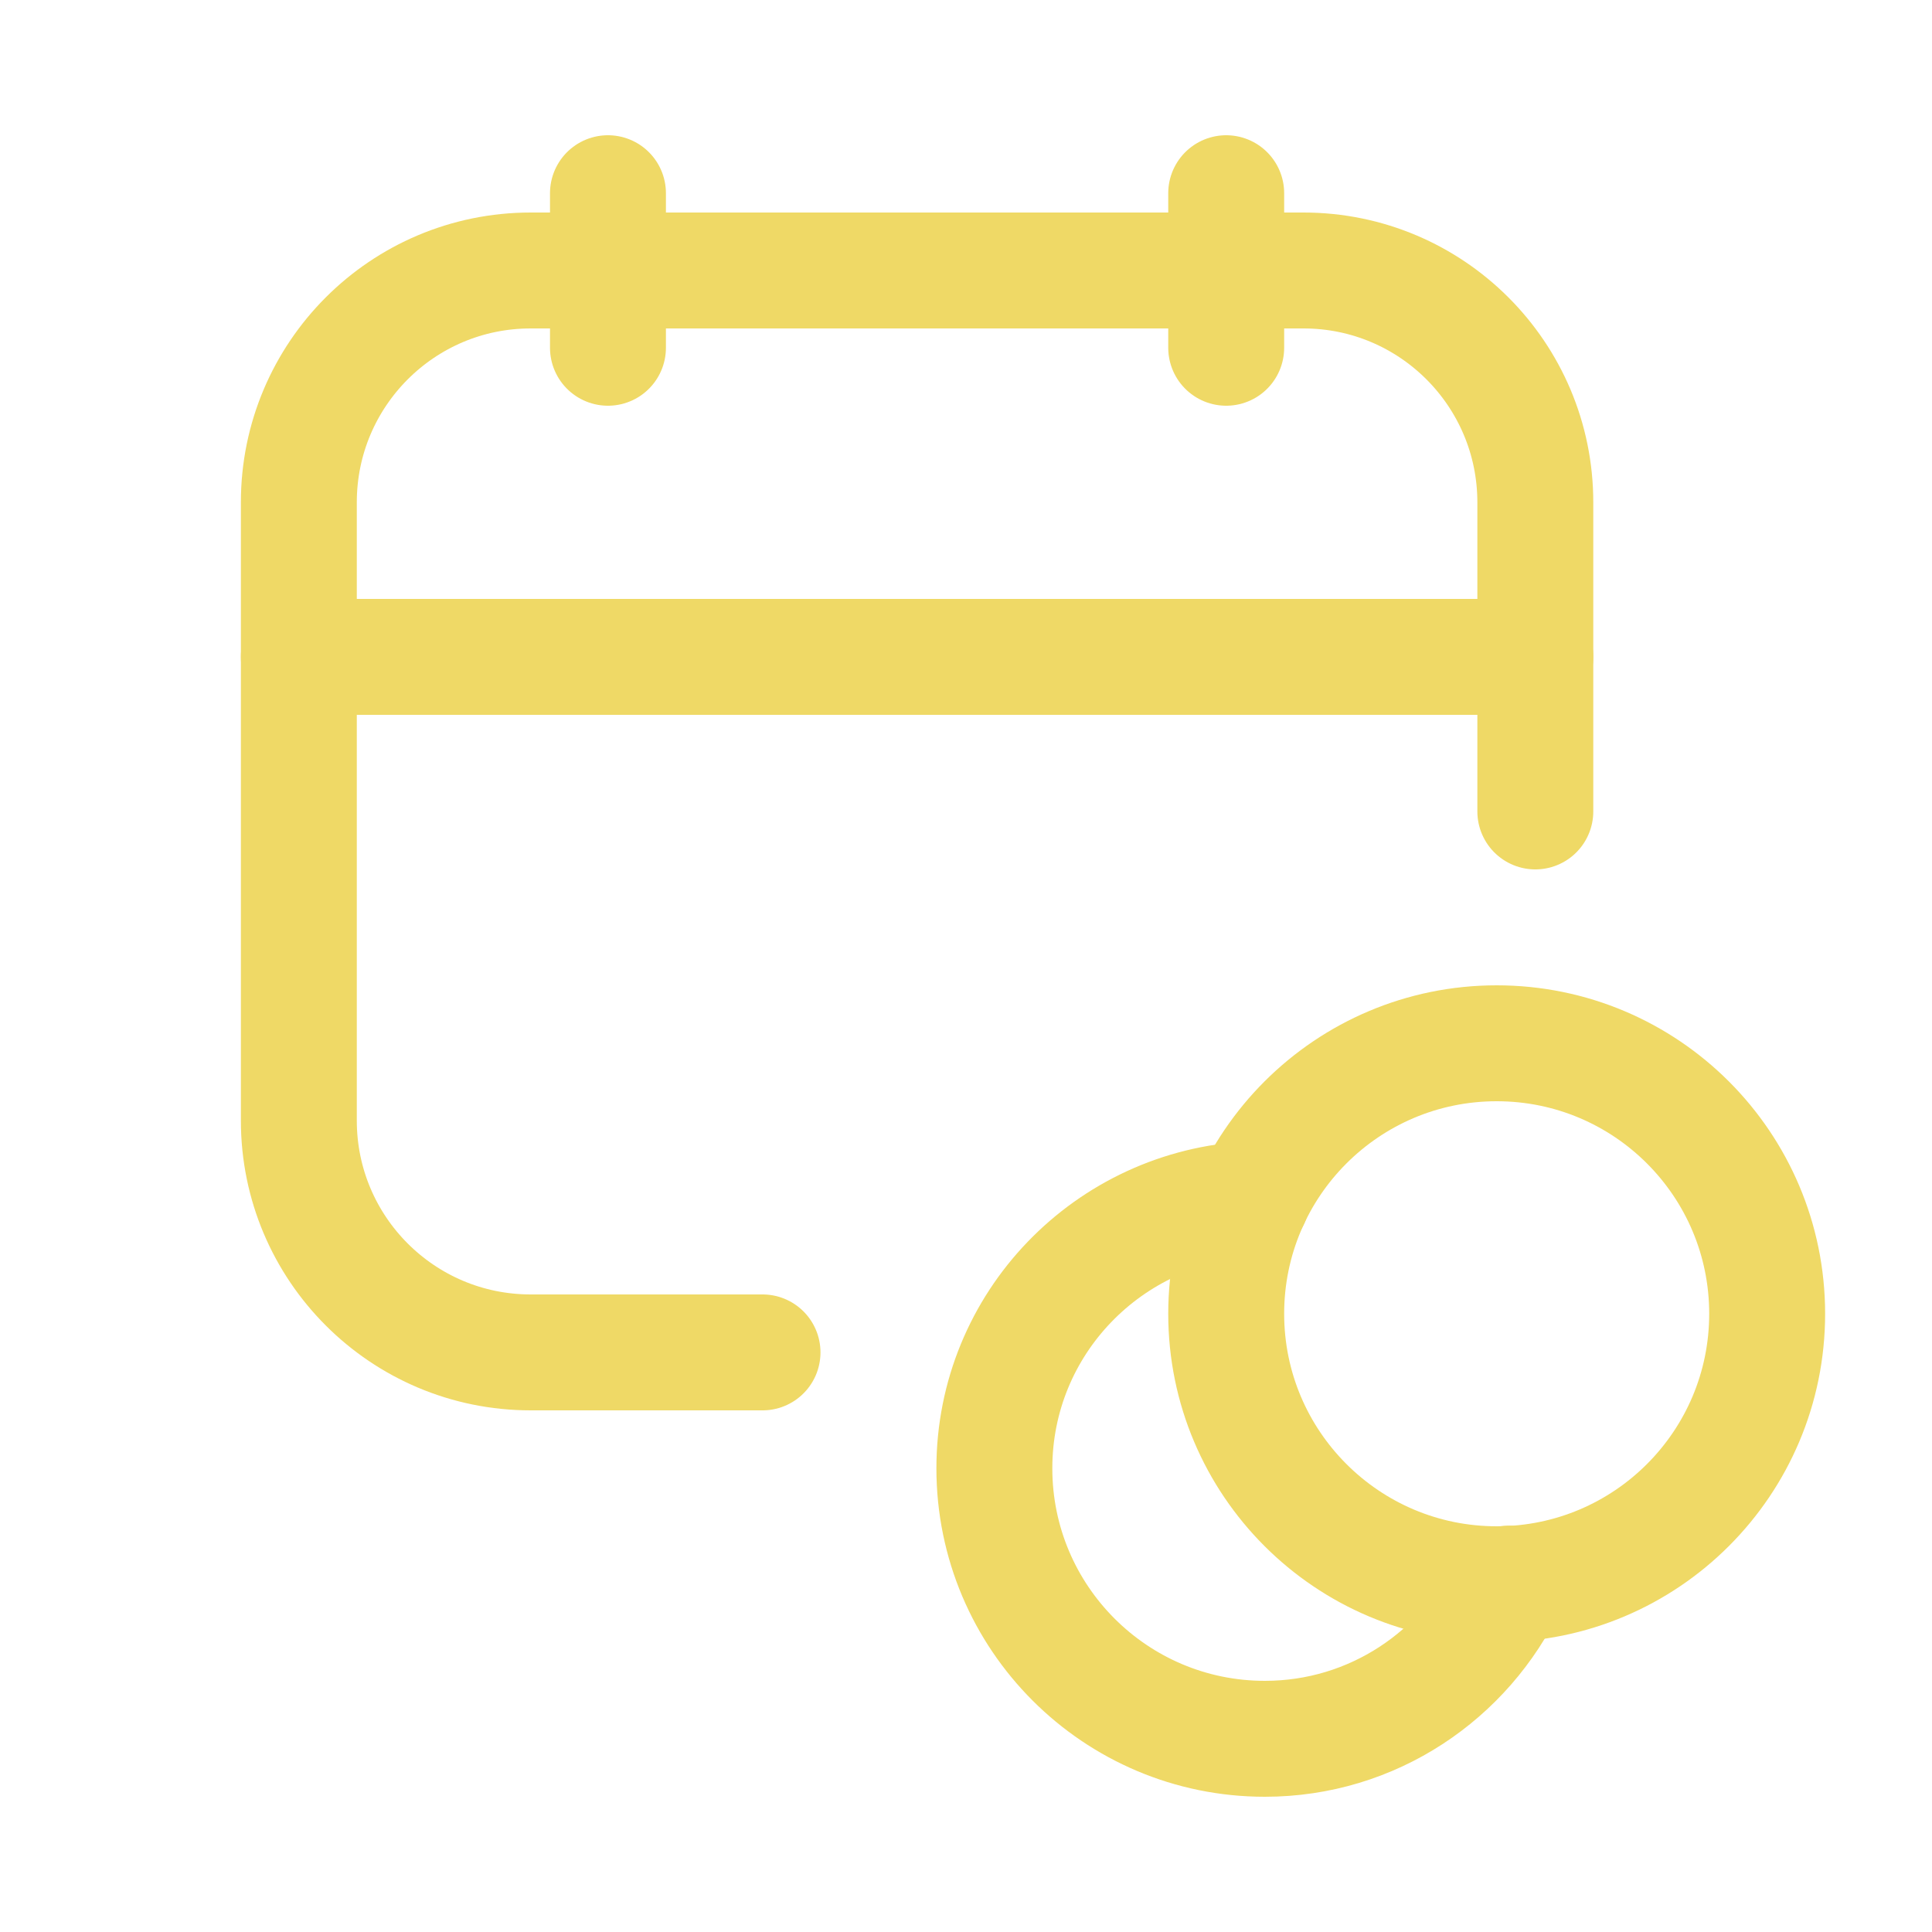
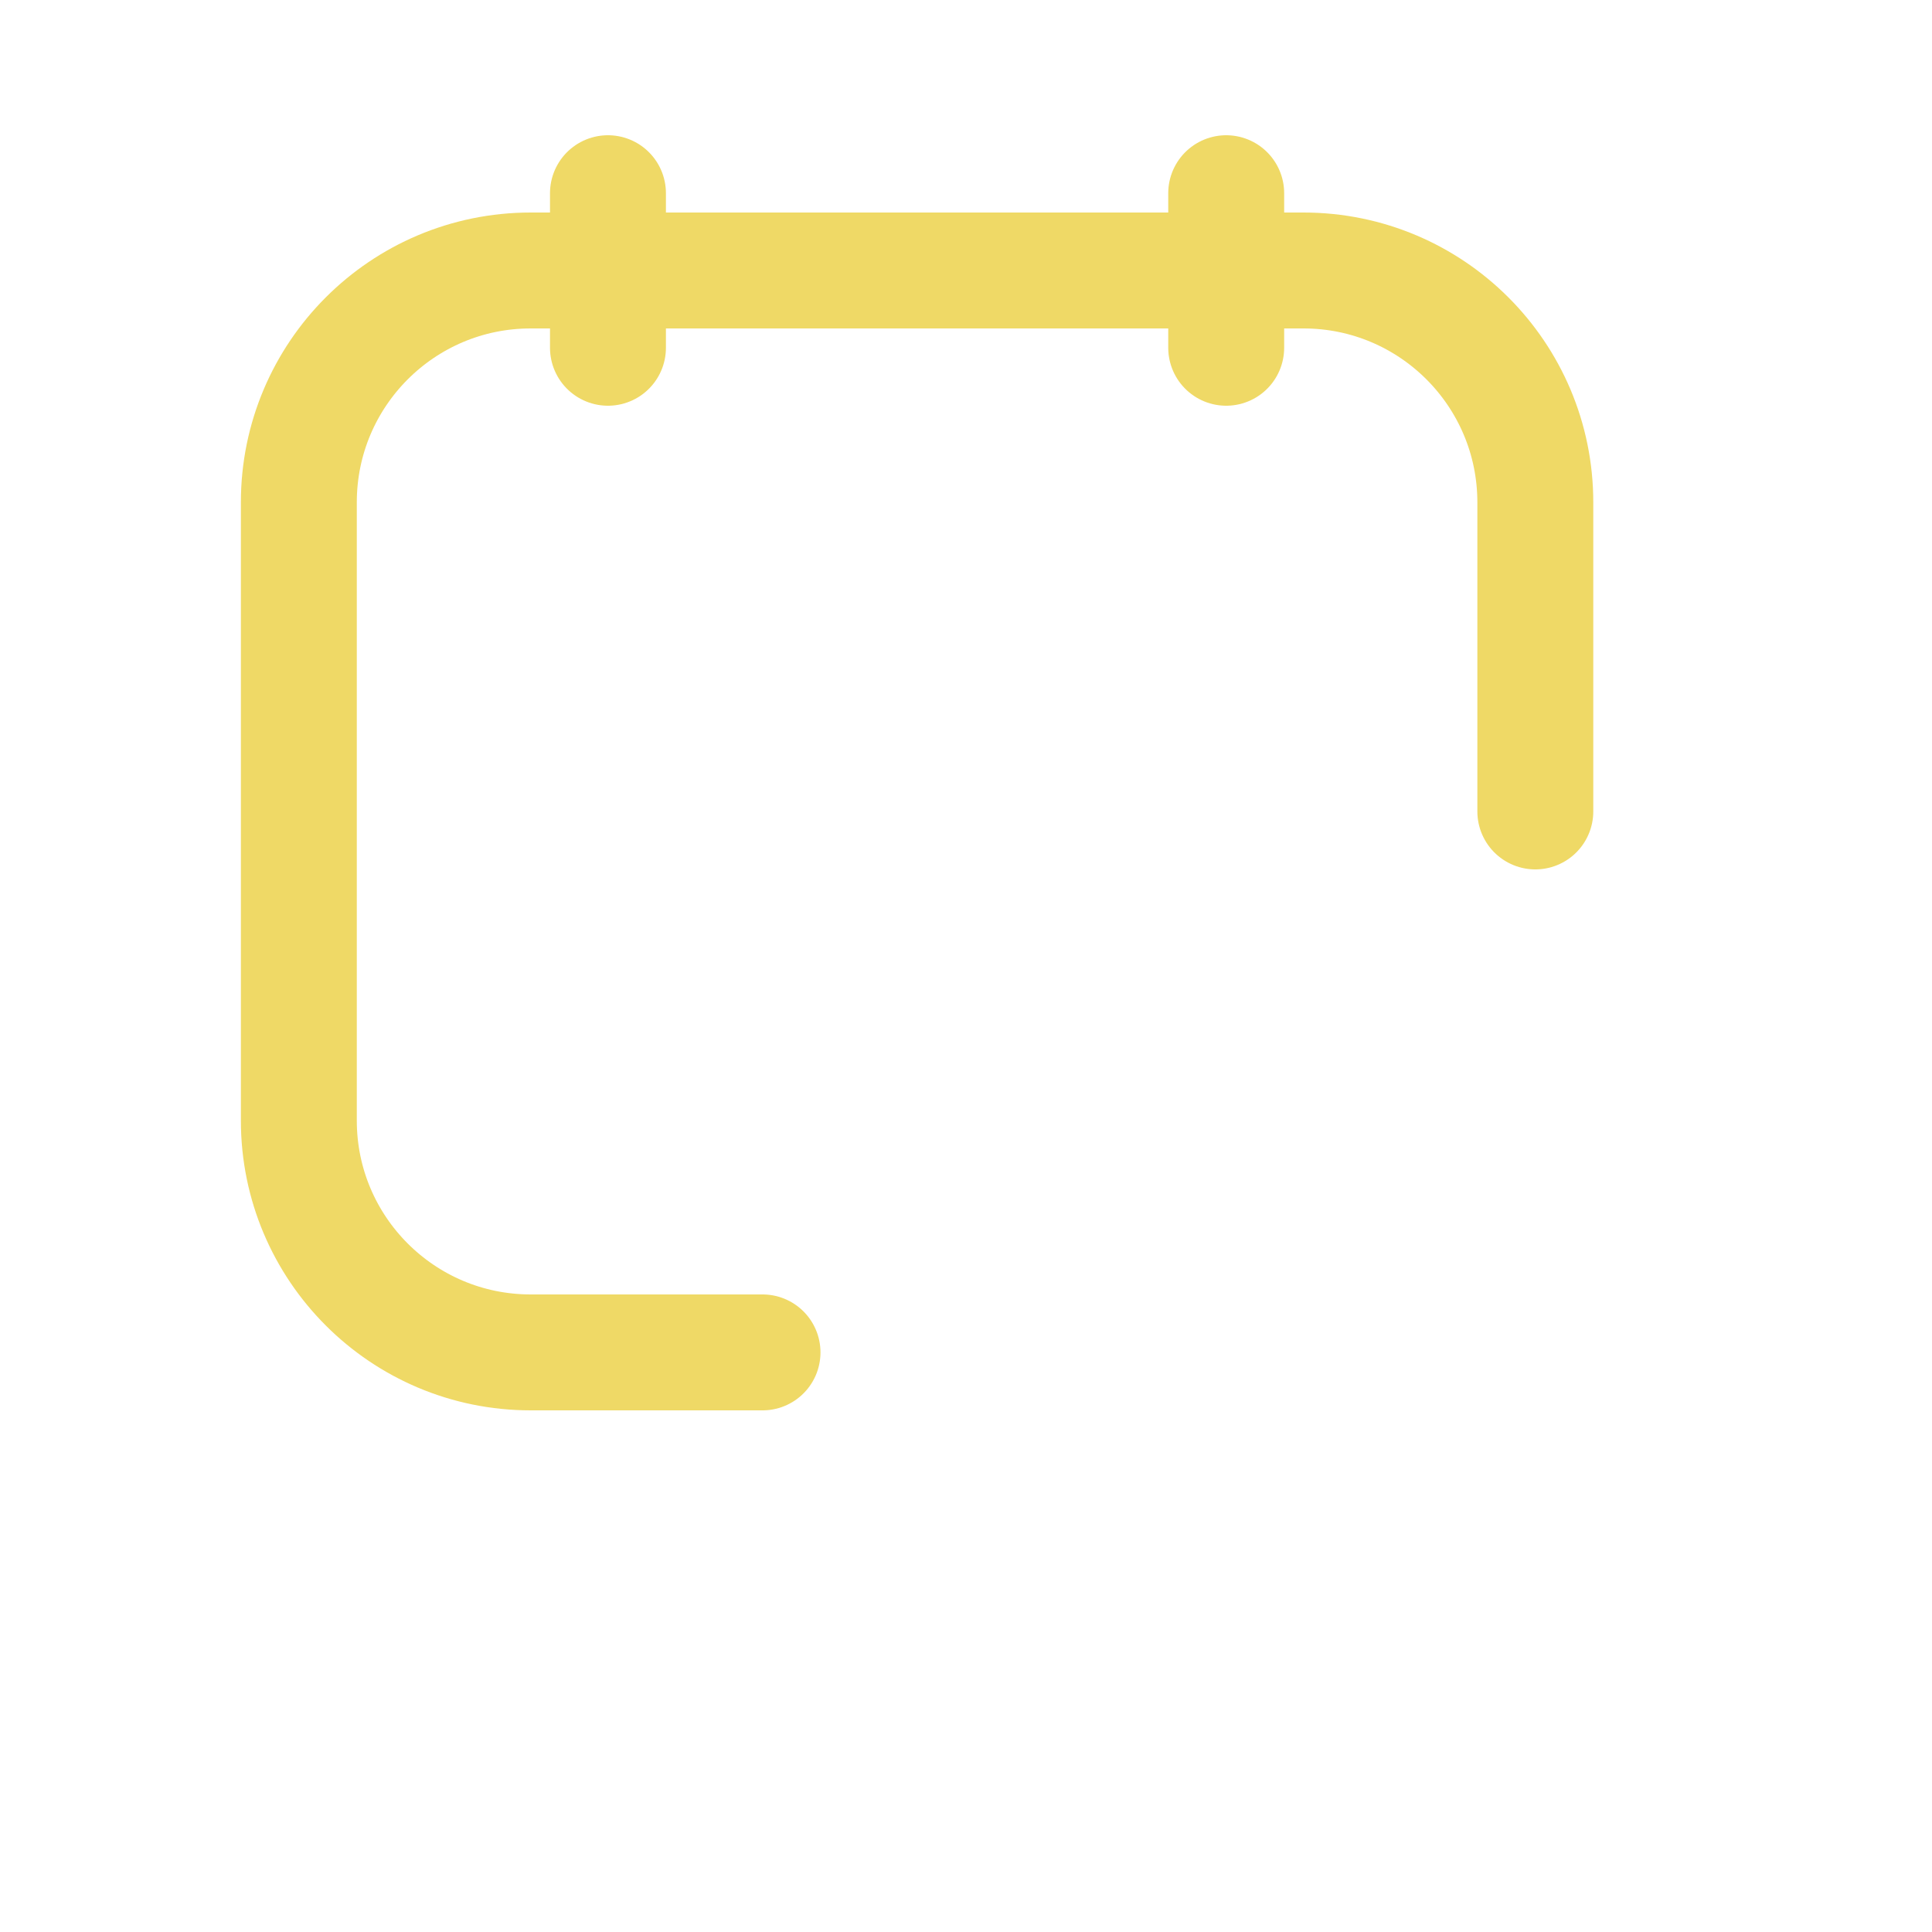
<svg xmlns="http://www.w3.org/2000/svg" width="25" height="25" viewBox="0 0 25 25" fill="none">
  <path d="M15.867 2.5V4.5" stroke="#EFD966" stroke-width="1.5" stroke-linecap="round" stroke-linejoin="round" />
  <path d="M7.867 2.5V4.5" stroke="#EFD966" stroke-width="1.5" stroke-linecap="round" stroke-linejoin="round" />
-   <path d="M3.867 8.5H19.867" stroke="#EFD966" stroke-width="1.5" stroke-linecap="round" stroke-linejoin="round" />
  <path d="M19.867 10.5V6.5C19.867 4.843 18.524 3.5 16.867 3.5H6.867C5.21 3.5 3.867 4.843 3.867 6.5V14.5C3.867 16.157 5.21 17.5 6.867 17.5H9.867" stroke="#EFD966" stroke-width="1.5" stroke-linecap="round" stroke-linejoin="round" />
-   <path d="M19.367 20.5C17.434 20.5 15.867 18.933 15.867 17C15.867 15.067 17.434 13.5 19.367 13.5C21.301 13.5 22.867 15.067 22.867 17C22.867 18.933 21.301 20.5 19.367 20.5" stroke="#EFD966" stroke-width="1.5" stroke-linecap="round" stroke-linejoin="round" />
-   <path d="M16.197 15.518C14.345 15.608 12.867 17.126 12.867 19C12.867 20.933 14.434 22.5 16.367 22.5C17.764 22.5 18.96 21.676 19.522 20.492" stroke="#EFD966" stroke-width="1.5" stroke-linecap="round" stroke-linejoin="round" />
</svg>